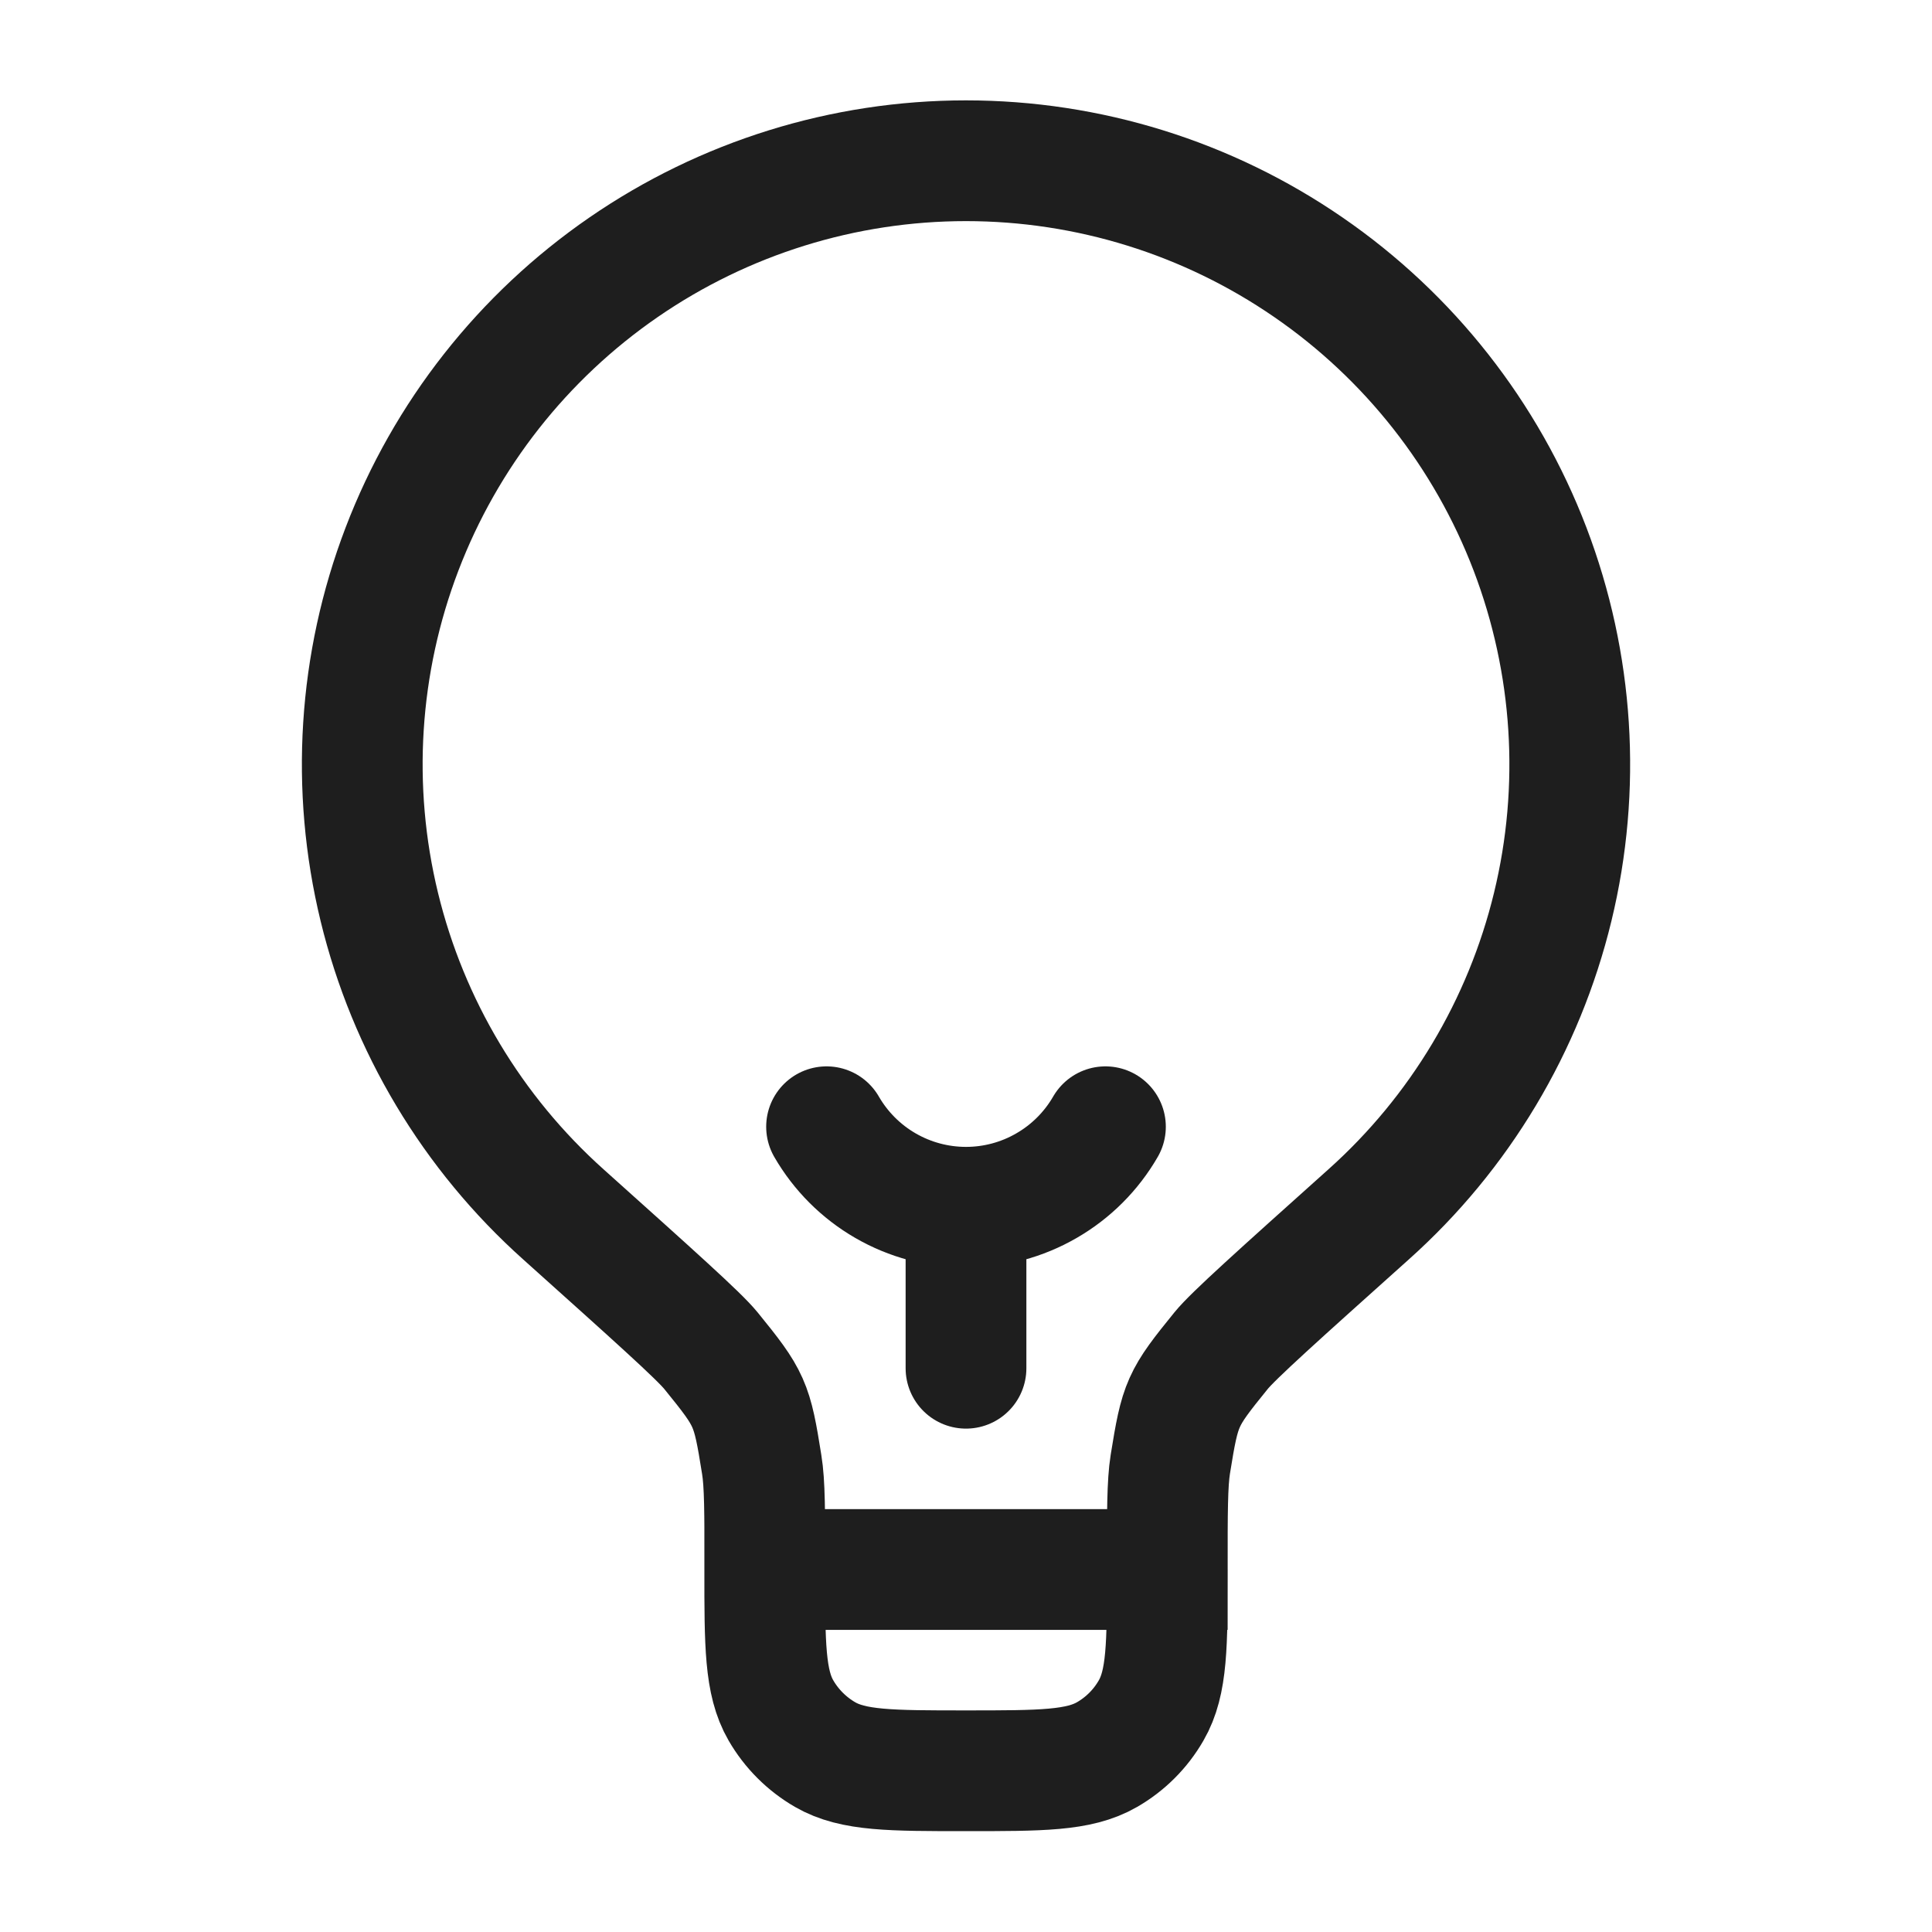
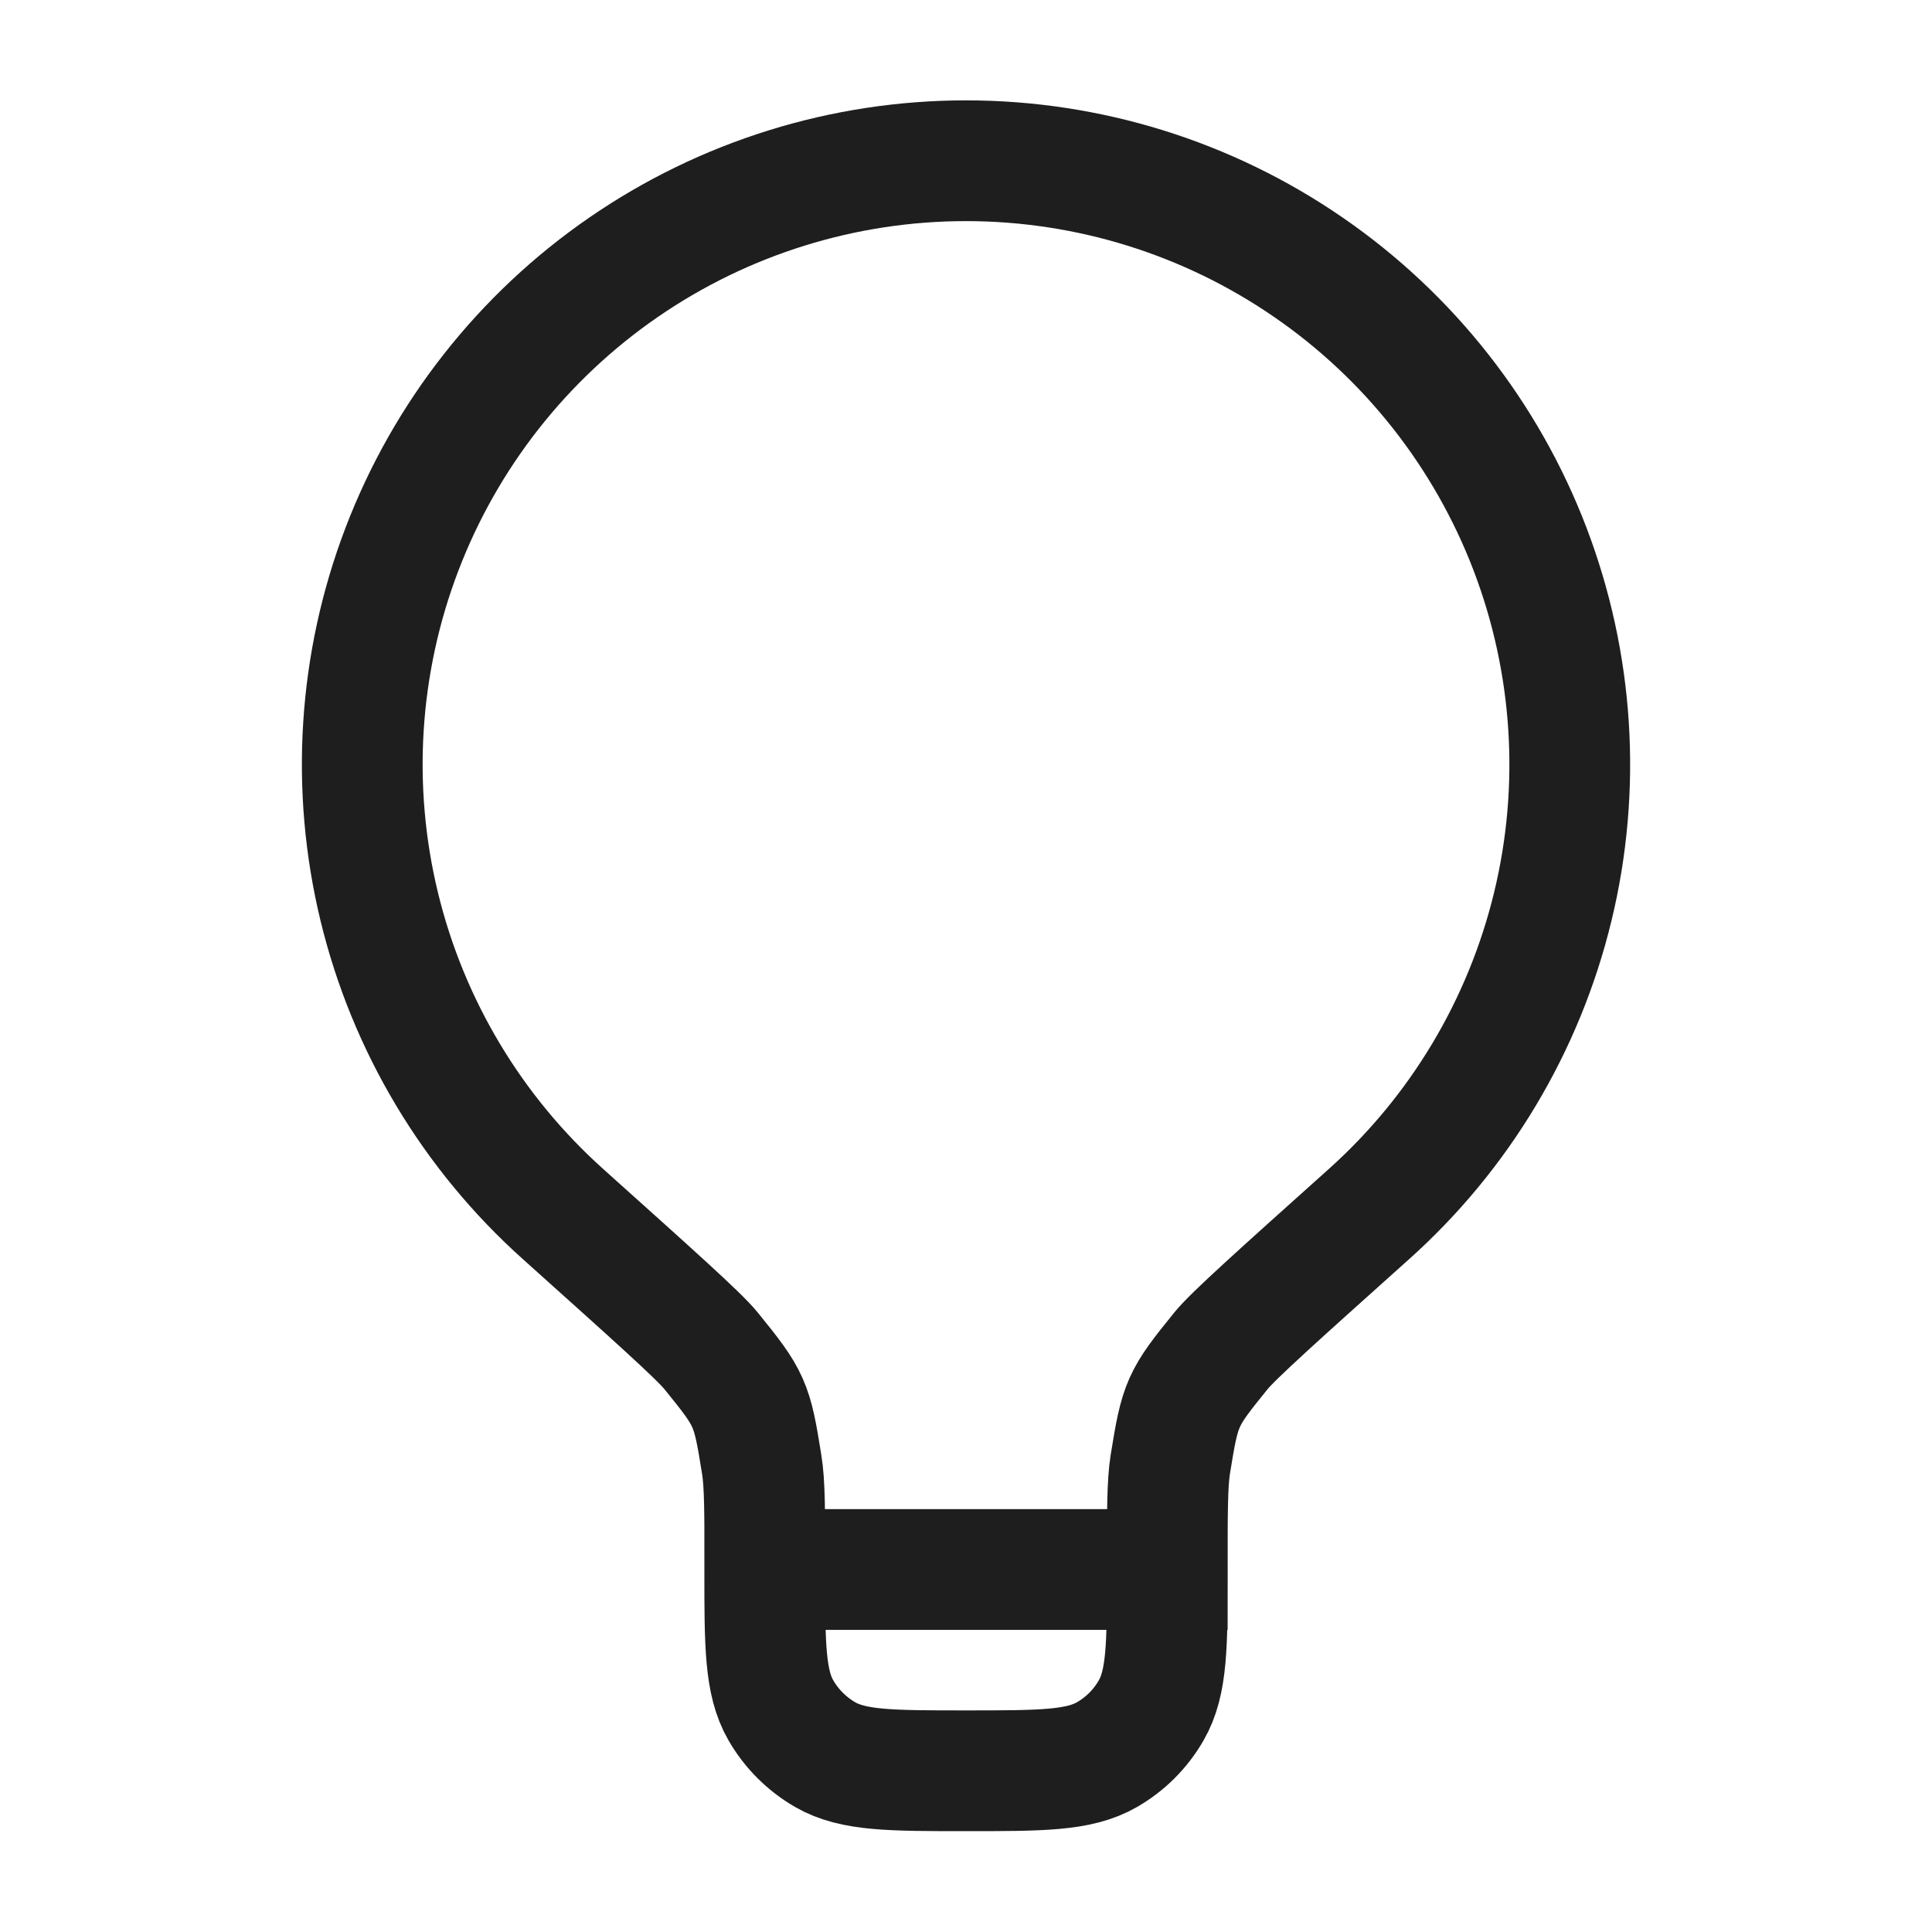
<svg xmlns="http://www.w3.org/2000/svg" width="40" height="40" viewBox="0 0 40 40" fill="none">
  <path d="M15.835 32.497C15.835 31.307 15.835 30.713 15.77 30.319C15.567 29.047 15.532 28.965 14.72 27.965C14.467 27.654 13.533 26.819 11.667 25.145C9.78 23.457 8.45 21.237 7.853 18.777C7.256 16.317 7.419 13.733 8.323 11.368C9.226 9.004 10.826 6.969 12.911 5.533C14.996 4.097 17.467 3.328 19.999 3.328C22.53 3.328 25.002 4.096 27.087 5.532C29.173 6.967 30.773 9.001 31.677 11.366C32.58 13.731 32.745 16.314 32.148 18.774C31.551 21.235 30.222 23.456 28.335 25.143C26.467 26.817 25.533 27.654 25.282 27.963C24.47 28.963 24.435 29.045 24.23 30.317C24.167 30.712 24.167 31.307 24.167 32.495H15.833C15.833 34.053 15.833 34.832 16.168 35.412C16.388 35.792 16.703 36.107 17.083 36.327C17.663 36.662 18.442 36.662 20 36.662C21.558 36.662 22.337 36.662 22.918 36.328C23.299 36.109 23.614 35.794 23.833 35.413C24.168 34.834 24.168 34.055 24.168 32.497" stroke="#1E1E1E" stroke-width="2.5" />
-   <path d="M20 28.328V24.995M20 24.995C20.585 24.995 21.16 24.841 21.666 24.548C22.173 24.256 22.594 23.835 22.887 23.328M20 24.995C19.415 24.995 18.84 24.841 18.333 24.548C17.827 24.256 17.406 23.835 17.113 23.328" stroke="#1E1E1E" stroke-width="2.5" stroke-linecap="round" />
</svg>